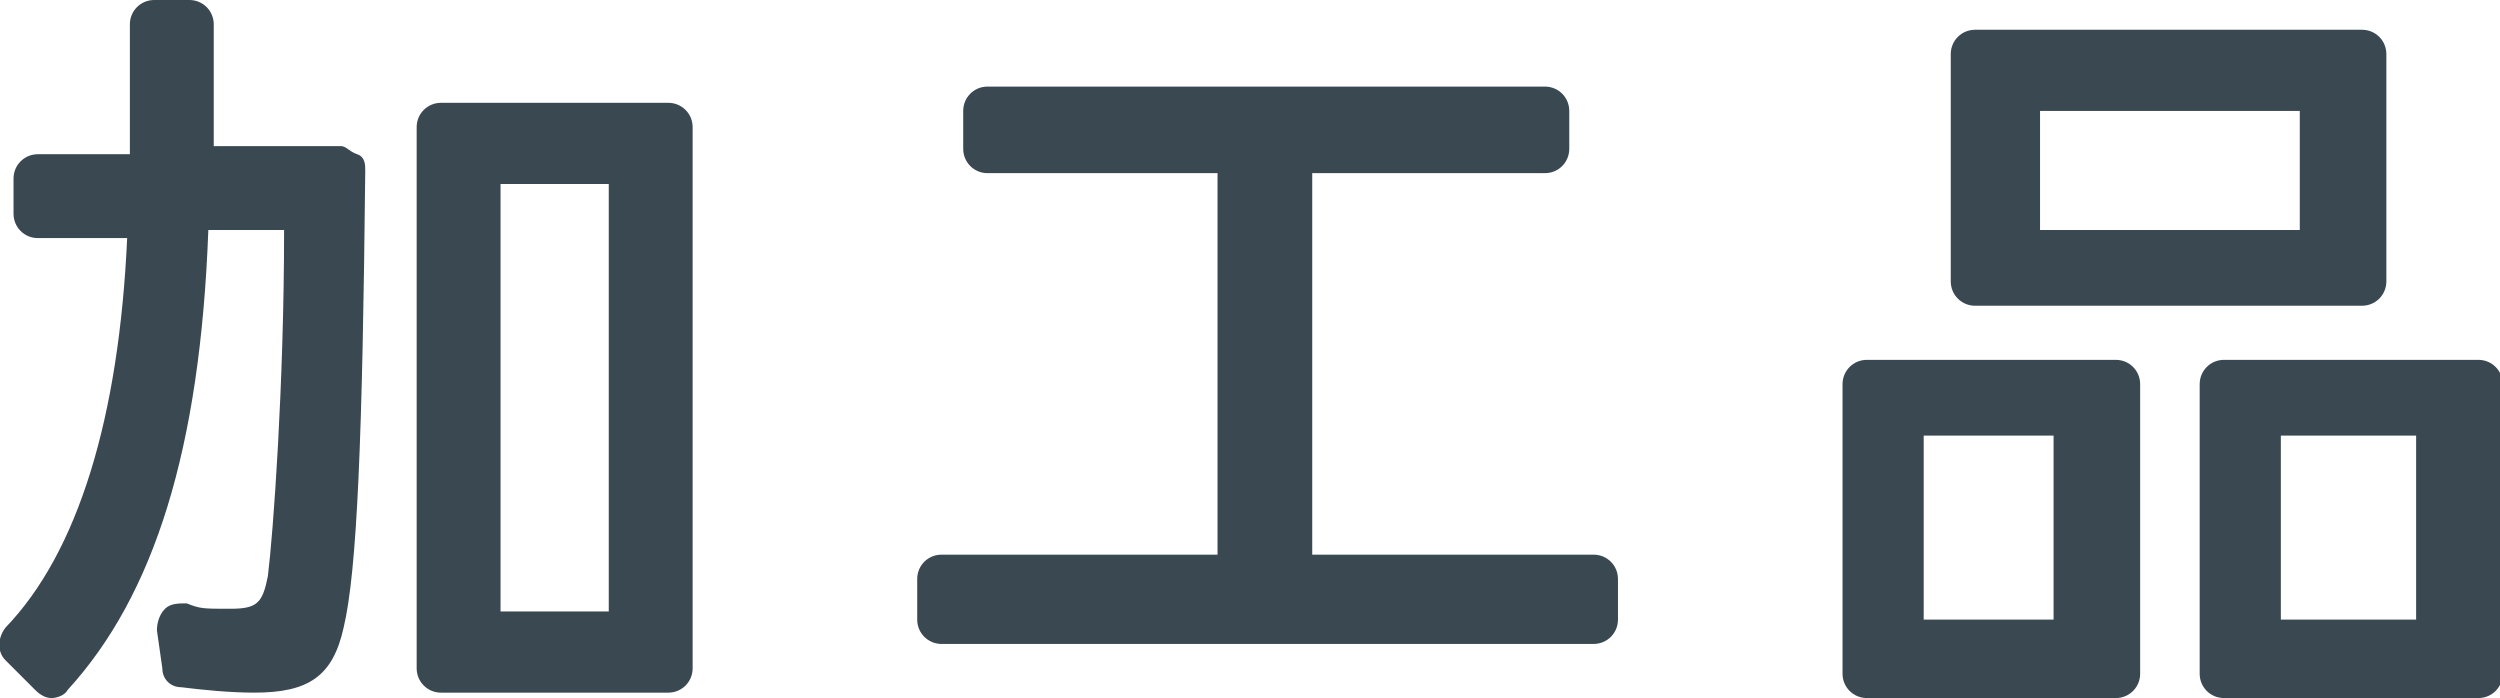
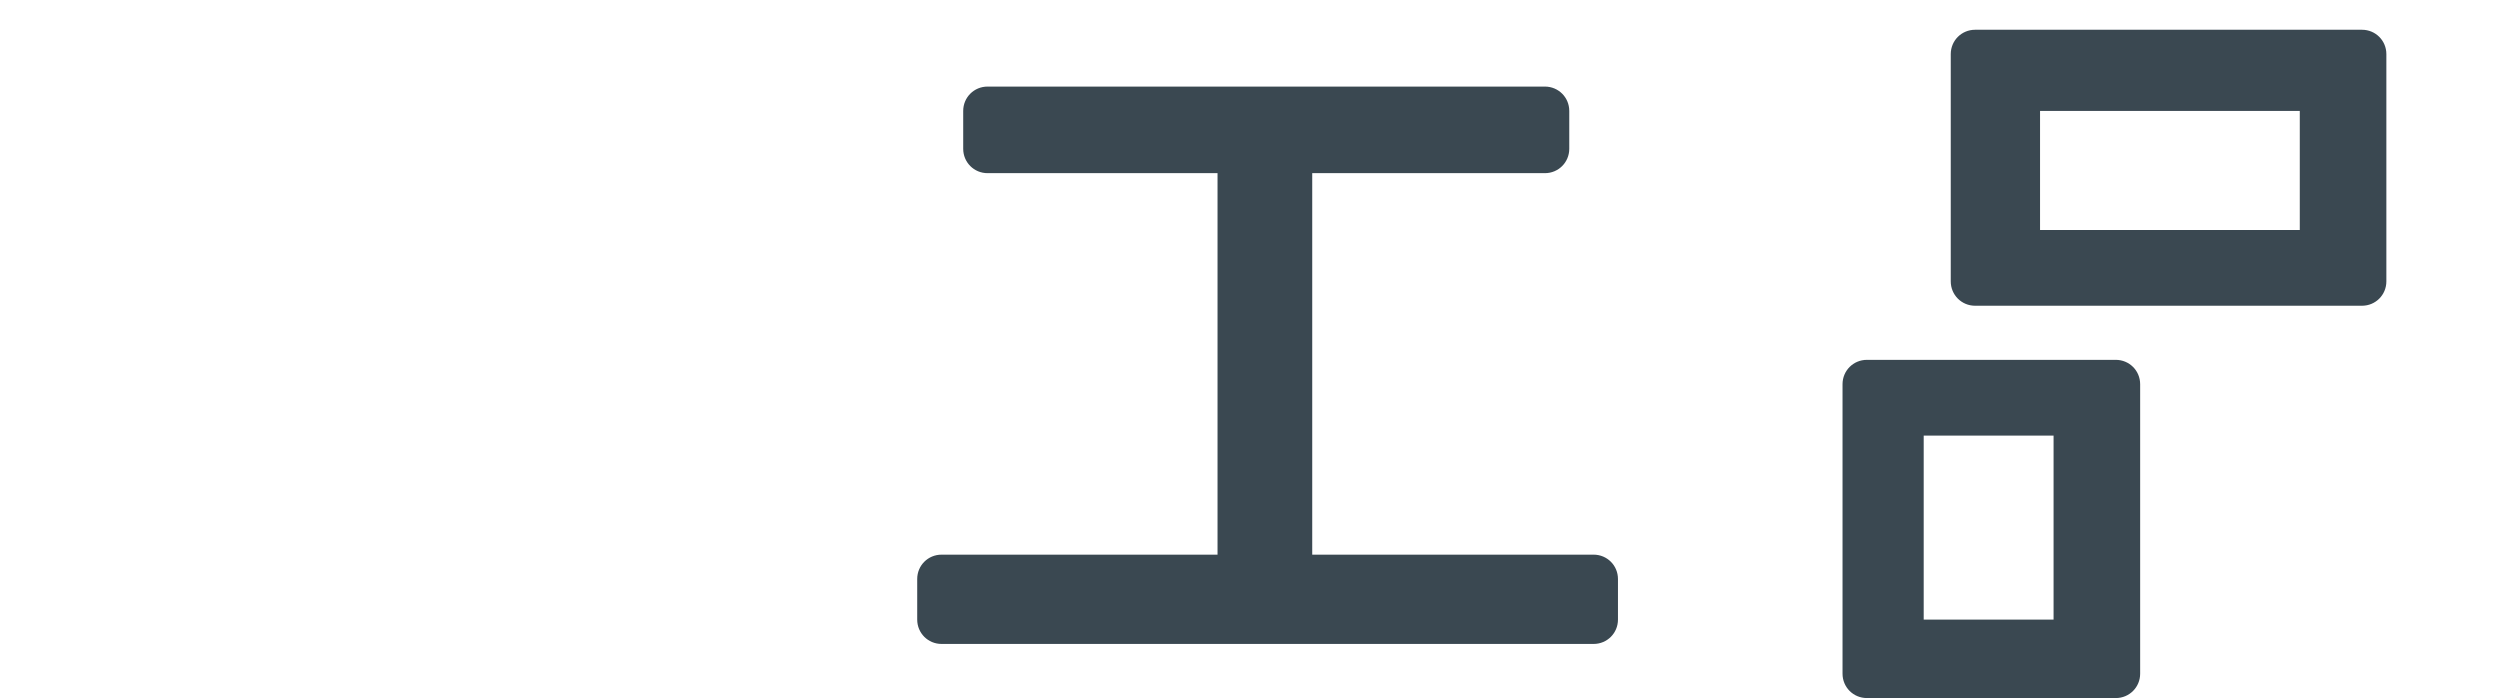
<svg xmlns="http://www.w3.org/2000/svg" version="1.1" viewBox="0 0 92.4 25.8">
  <defs>
    <style>
      .cls-1 {
        fill: #3a4851;
      }
    </style>
  </defs>
  <g>
    <g id="_レイヤー_1">
-       <path class="cls-1" d="M12.8,5.4h-4.9V.9C7.9.4,7.5,0,7,0h-1.3C5.2,0,4.8.4,4.8.9v4.8H1.4c-.5,0-.9.4-.9.9v1.3c0,.5.4.9.9.9h3.3c-.3,6.6-1.8,11.6-4.5,14.4-.3.4-.3.9,0,1.2l1.1,1.1c.2.2.4.3.6.3h0c.2,0,.5-.1.6-.3,3.2-3.5,4.9-8.9,5.2-17h2.8c0,5.7-.4,11.2-.6,12.8-.2,1-.4,1.2-1.4,1.2s-1.1,0-1.6-.2c-.3,0-.6,0-.8.2-.2.2-.3.5-.3.8l.2,1.4c0,.4.3.7.7.7.8.1,1.8.2,2.7.2,2,0,2.9-.6,3.3-2.4.5-2.1.7-7,.8-16.9,0-.2,0-.5-.3-.6s-.4-.3-.6-.3h0Z" />
-       <path class="cls-1" d="M24.7,3.8h-8.4c-.5,0-.9.4-.9.9v20c0,.5.4.9.9.9h8.4c.5,0,.9-.4.9-.9V4.7c0-.5-.4-.9-.9-.9ZM22.5,6.8v15.8h-4V6.8h4Z" />
      <path class="cls-1" d="M58.9,20.5h-10.4V6.4h8.6c.5,0,.9-.4.9-.9v-1.4c0-.5-.4-.9-.9-.9h-20.6c-.5,0-.9.4-.9.9v1.4c0,.5.4.9.9.9h8.5v14.1h-10.2c-.5,0-.9.4-.9.9v1.5c0,.5.4.9.9.9h24.1c.5,0,.9-.4.9-.9v-1.5c0-.5-.4-.9-.9-.9Z" />
-       <path class="cls-1" d="M91.6,13.3h-9.4c-.5,0-.9.4-.9.9v10.7c0,.5.4.9.9.9h9.4c.5,0,.9-.4.9-.9v-10.7c0-.5-.4-.9-.9-.9ZM89.3,16.1v6.8h-5v-6.8h5Z" />
      <path class="cls-1" d="M78.2,13.3h-9.2c-.5,0-.9.4-.9.9v10.7c0,.5.4.9.9.9h9.2c.5,0,.9-.4.9-.9v-10.7c0-.5-.4-.9-.9-.9ZM75.9,16.1v6.8h-4.8v-6.8h4.8Z" />
      <path class="cls-1" d="M73,11.3h14.3c.5,0,.9-.4.9-.9V2c0-.5-.4-.9-.9-.9h-14.3c-.5,0-.9.4-.9.9v8.4c0,.5.4.9.9.9ZM75.4,8.5v-4.4h9.6v4.4h-9.6Z" />
    </g>
  </g>
</svg>